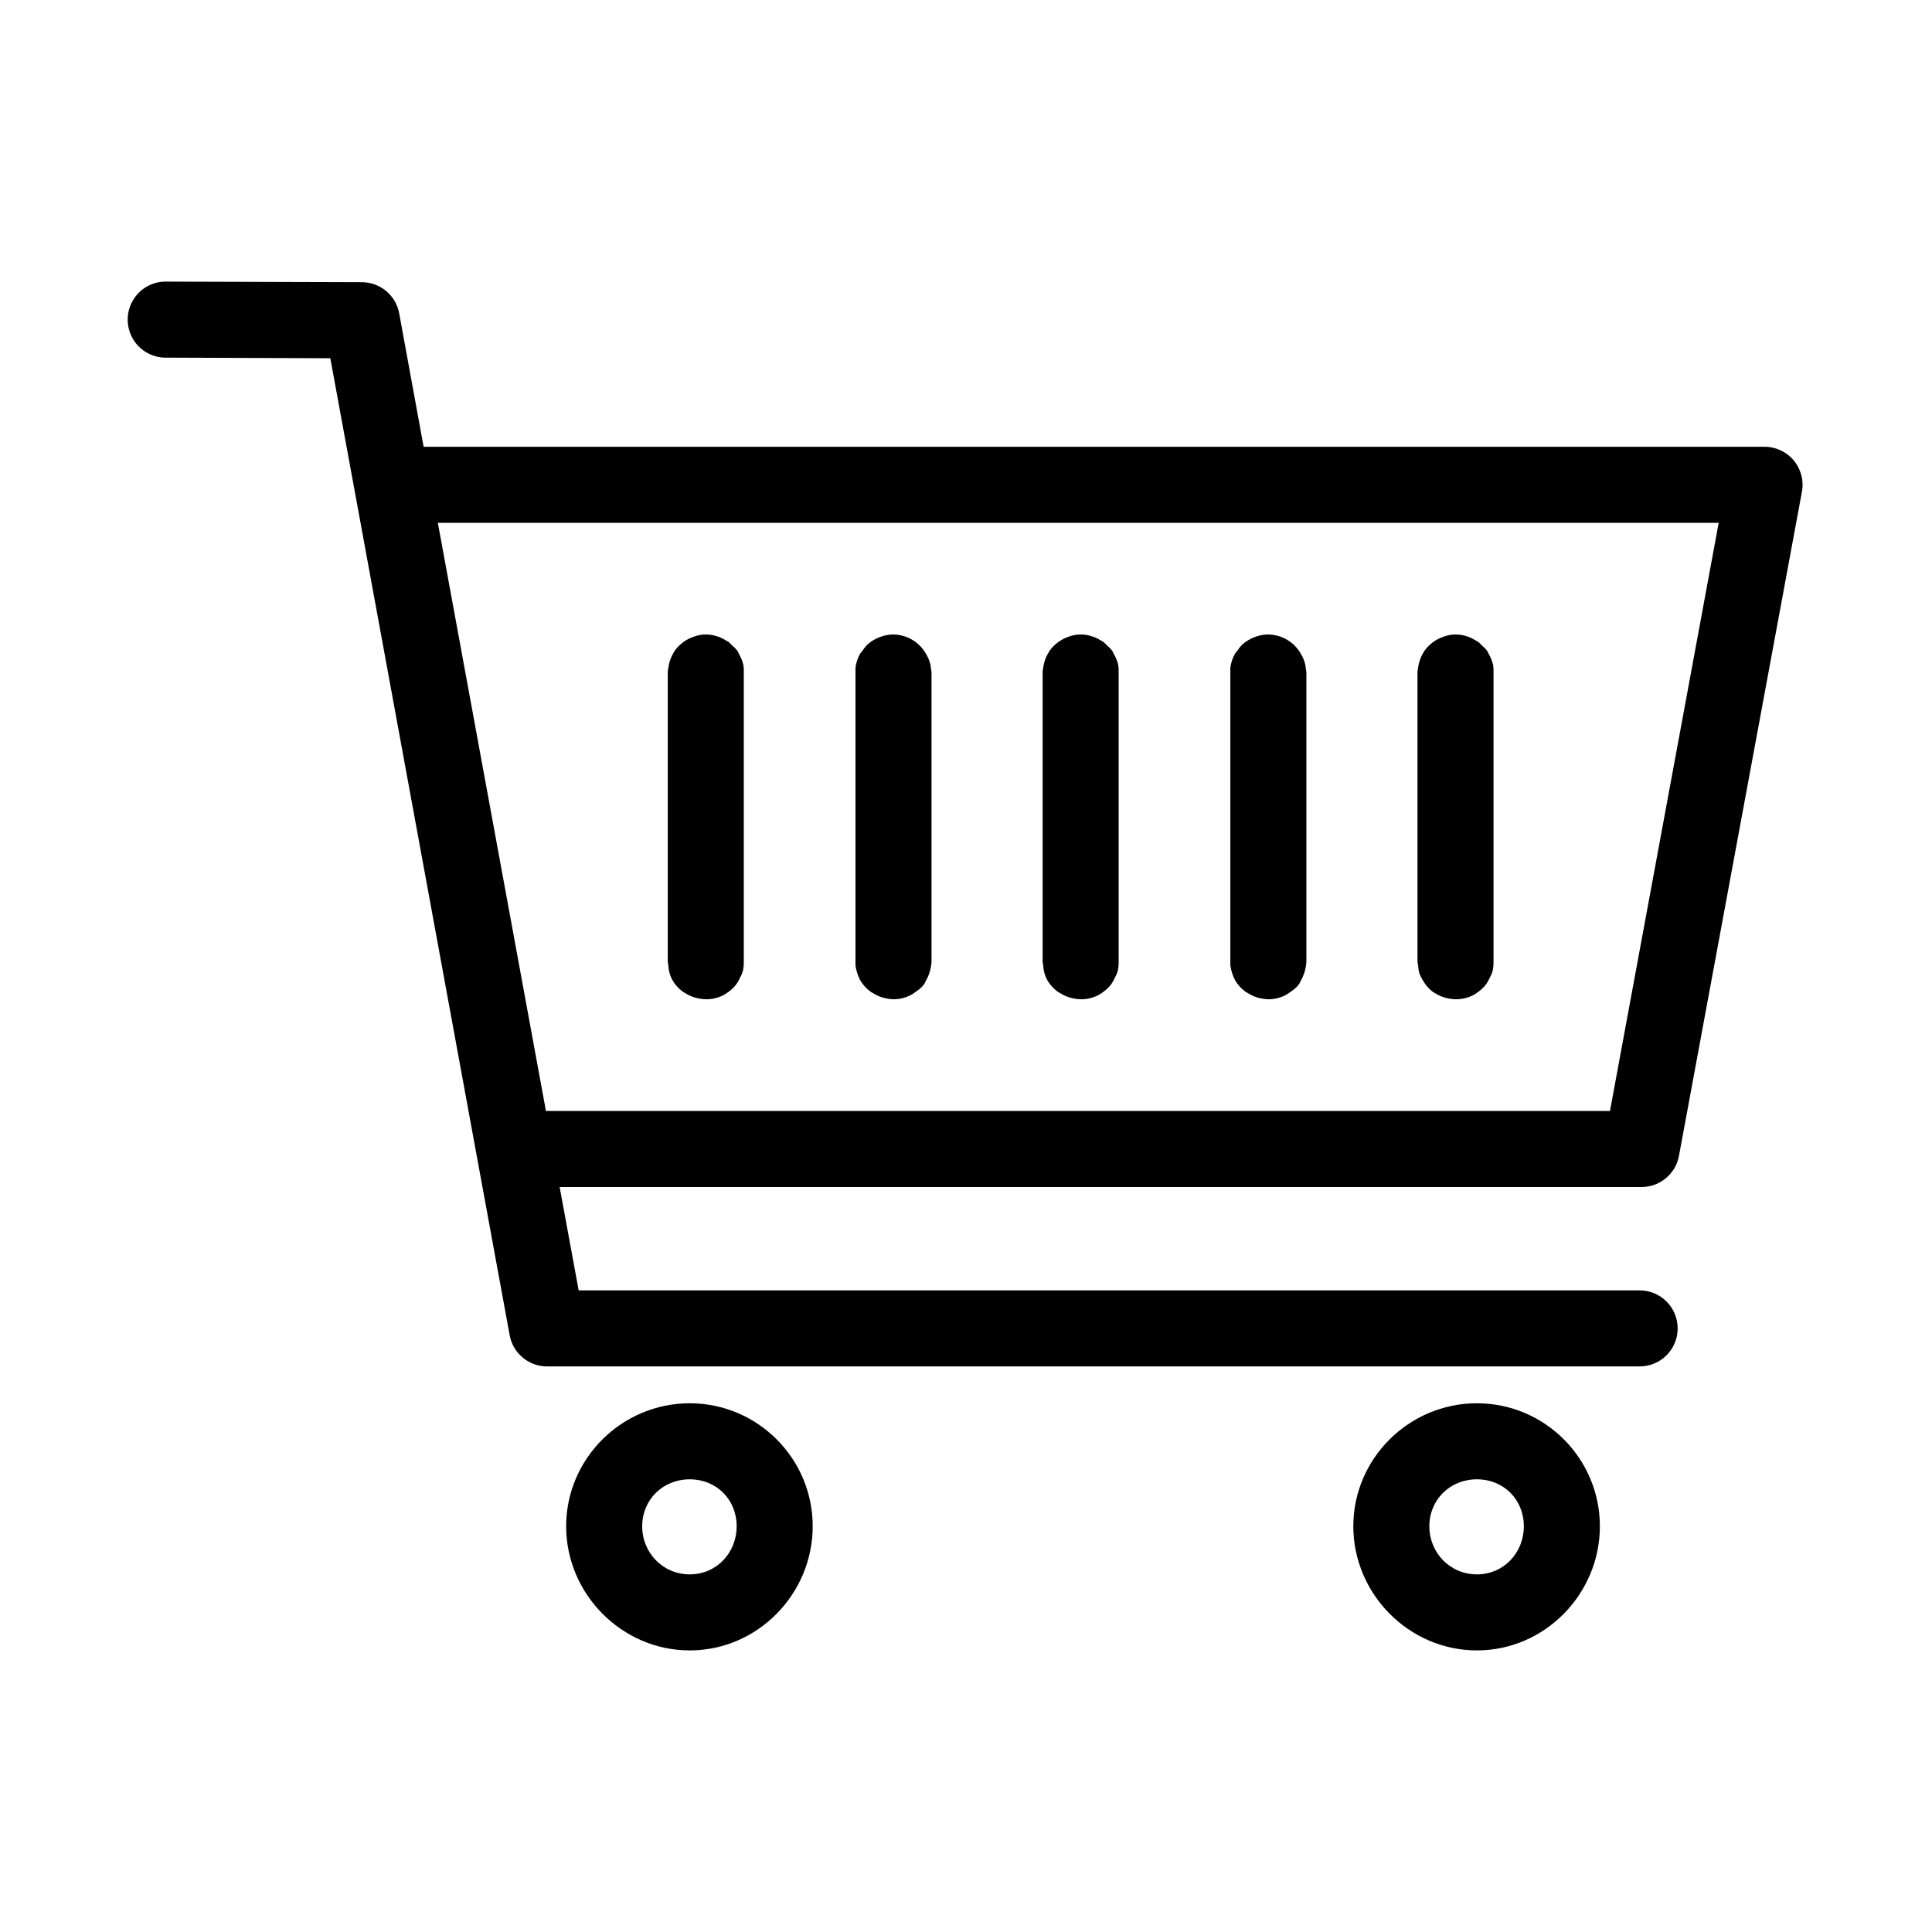
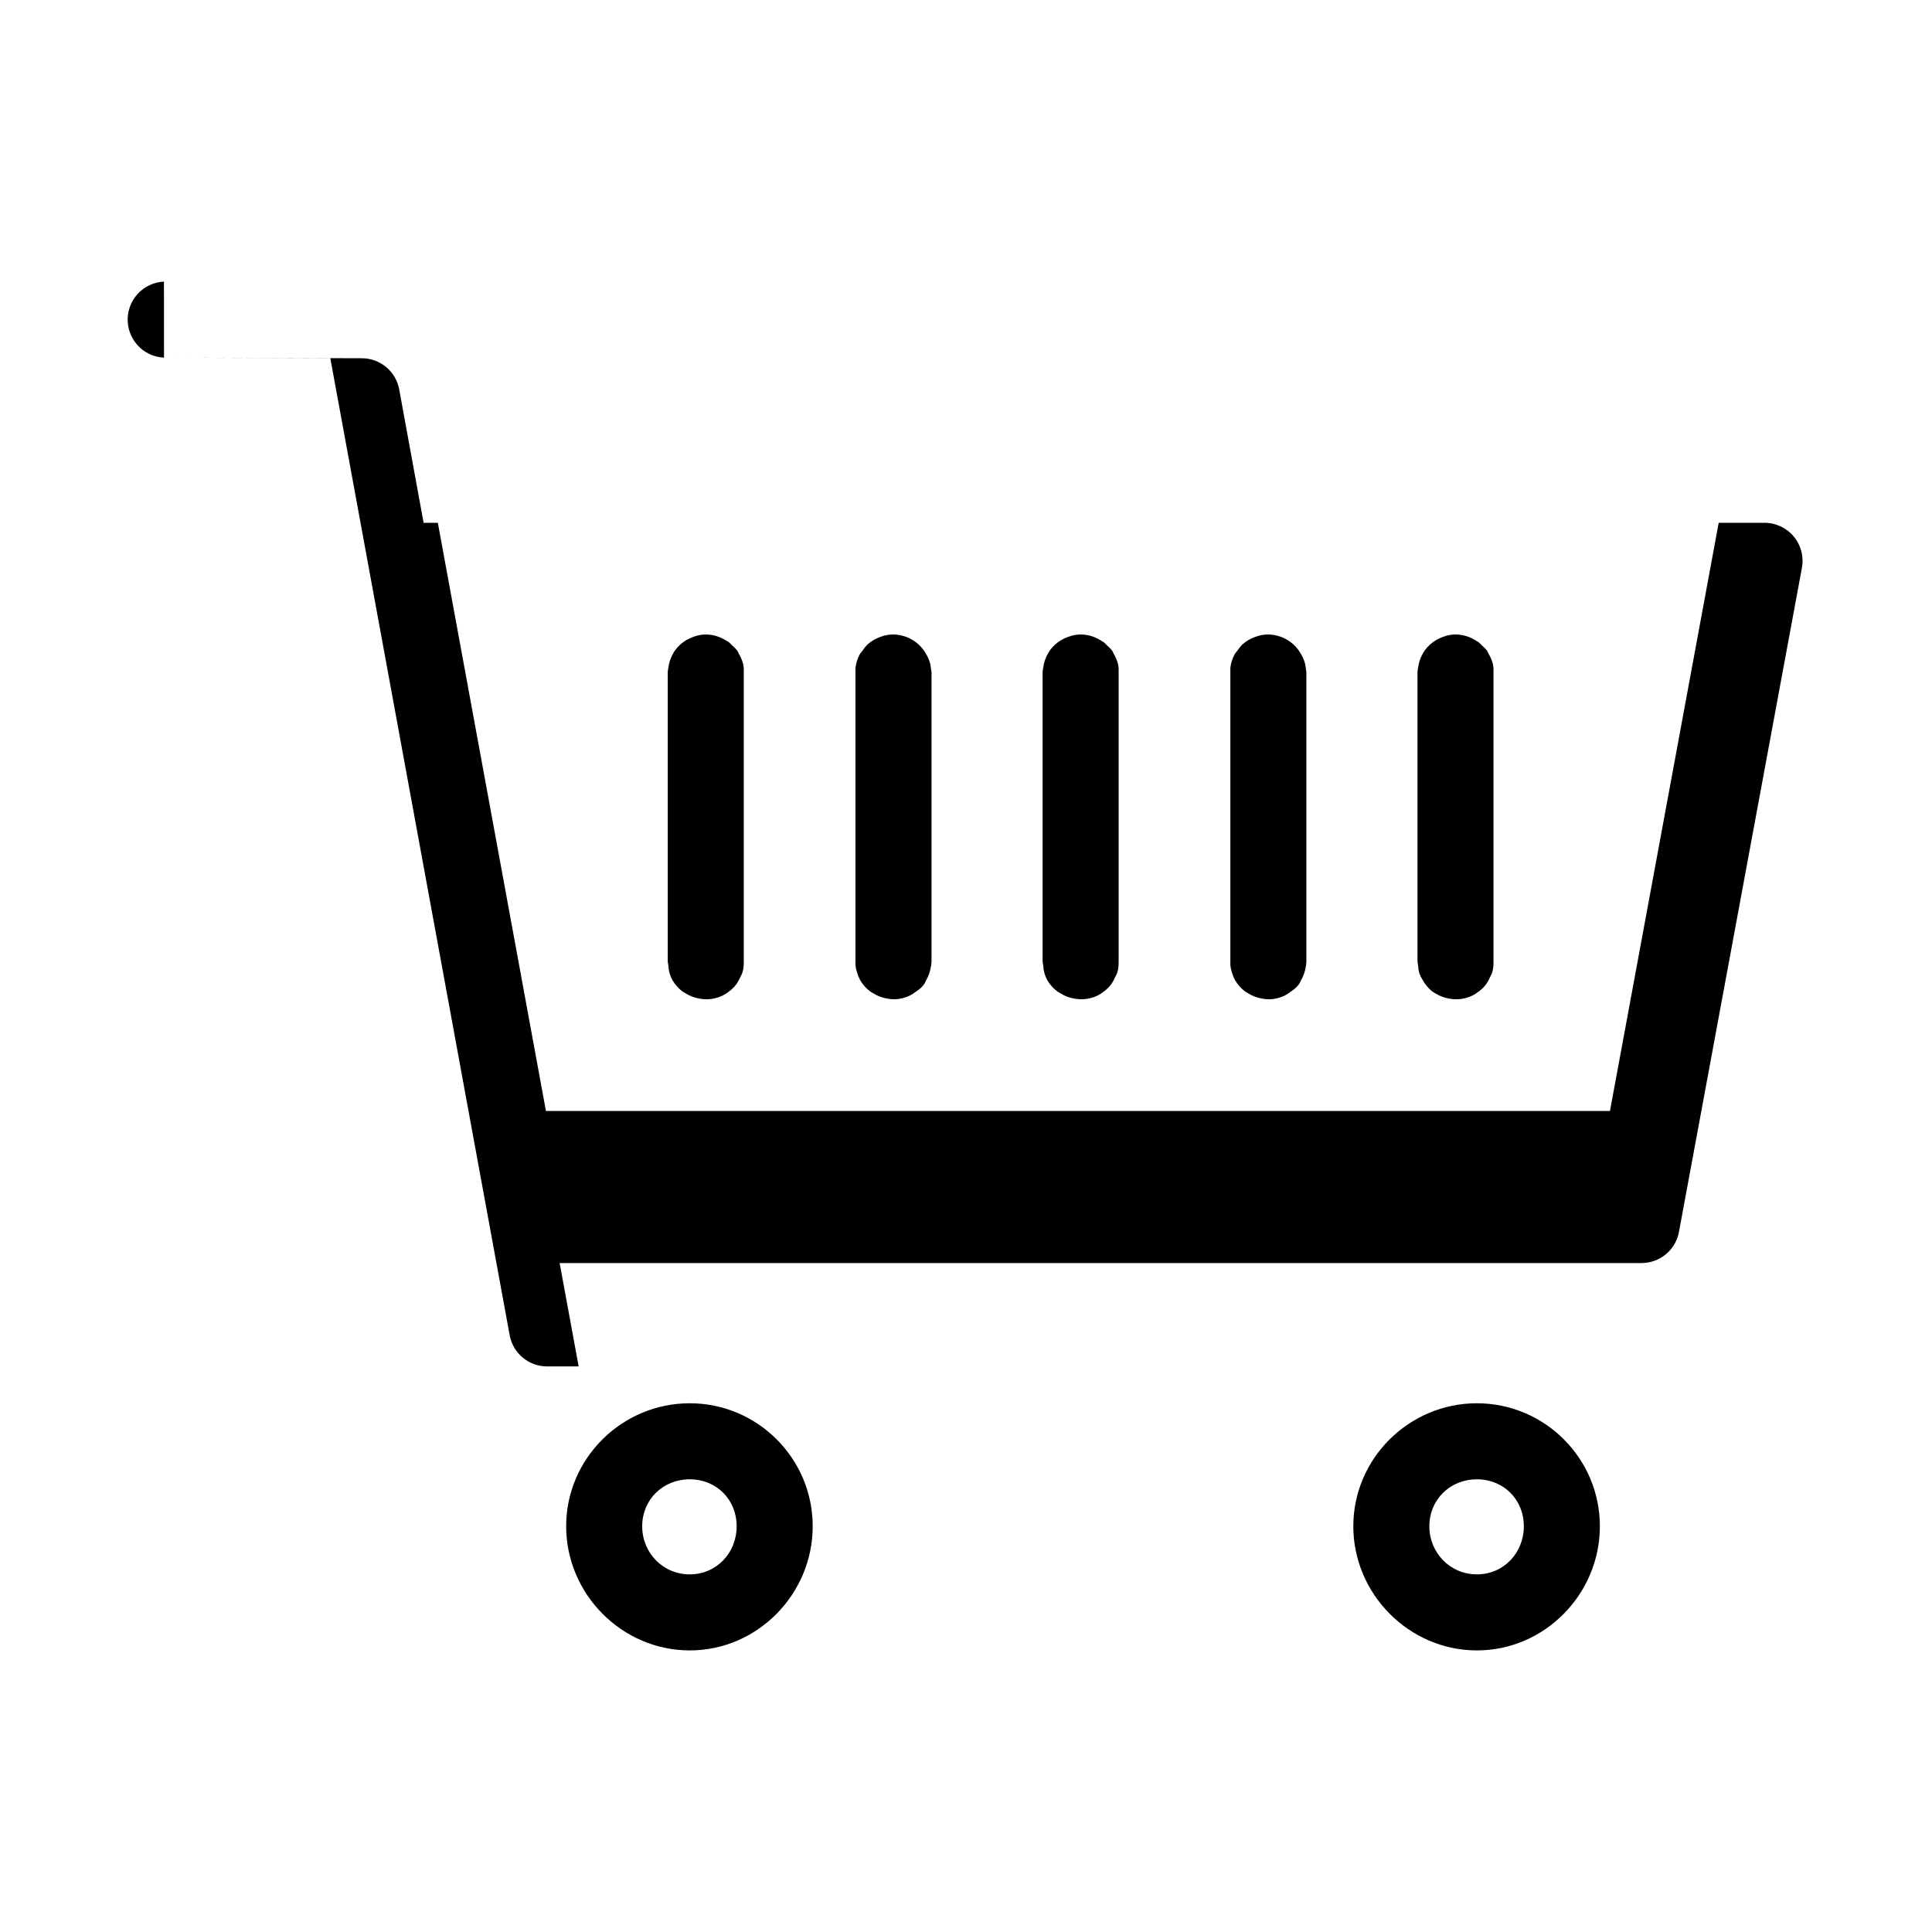
<svg xmlns="http://www.w3.org/2000/svg" fill="#000000" width="800px" height="800px" version="1.1" viewBox="144 144 512 512">
-   <path d="m187.45 218.63c-2.672 0.121-5.188 1.305-6.988 3.281-1.801 1.98-2.742 4.594-2.617 7.266s1.309 5.188 3.285 6.988c1.98 1.801 4.594 2.742 7.266 2.617l43.141 0.156 47.547 258.99c0.906 4.758 5.074 8.199 9.918 8.188h289.38c2.695 0.039 5.297-1.008 7.219-2.898 1.918-1.895 3-4.481 3-7.176 0-2.699-1.082-5.285-3-7.176-1.922-1.895-4.523-2.941-7.219-2.902h-281.03l-5.039-27.395h286.7c4.844 0.012 9.012-3.43 9.918-8.188l32.59-176.02c0.566-2.953-0.219-6.004-2.141-8.316-1.918-2.316-4.769-3.652-7.777-3.648h-355.34l-6.453-35.266c-0.844-4.82-5.027-8.34-9.918-8.344l-51.484-0.156c-0.316-0.016-0.629-0.016-0.945 0zm72.582 63.918h339.44l-28.812 155.87h-281.98zm70.531 29.602c-0.637 0.043-1.27 0.148-1.887 0.312-0.32 0.09-0.637 0.195-0.945 0.316-1.281 0.441-2.461 1.137-3.465 2.047-0.527 0.473-1 1-1.418 1.574-0.168 0.254-0.324 0.516-0.473 0.785-0.664 1.164-1.094 2.449-1.258 3.781-0.074 0.363-0.125 0.73-0.156 1.102v76.828c0.035 0.32 0.09 0.633 0.156 0.945 0.035 0.691 0.141 1.379 0.316 2.047 0.195 0.656 0.461 1.289 0.785 1.891 0.684 1.168 1.594 2.184 2.676 2.992 0.258 0.168 0.52 0.324 0.789 0.473 1.148 0.723 2.434 1.203 3.777 1.414 0.676 0.125 1.359 0.176 2.047 0.16 1.363-0.047 2.703-0.367 3.938-0.945 0.613-0.309 1.191-0.676 1.73-1.102 0.512-0.375 0.984-0.797 1.418-1.262 0.223-0.25 0.434-0.512 0.629-0.785 0.371-0.547 0.688-1.125 0.945-1.734 0.172-0.305 0.332-0.621 0.473-0.941 0.125-0.363 0.23-0.73 0.312-1.105 0.125-0.672 0.176-1.359 0.16-2.047v-76.828c0.012-0.316 0.012-0.633 0-0.945-0.035-0.371-0.086-0.738-0.16-1.102-0.234-0.941-0.605-1.844-1.102-2.676-0.141-0.324-0.297-0.641-0.473-0.945-0.422-0.52-0.898-0.992-1.414-1.418-0.25-0.277-0.512-0.539-0.789-0.785-0.254-0.172-0.52-0.328-0.789-0.473-1.734-1.109-3.766-1.66-5.824-1.574zm49.754 0c-0.691 0.031-1.379 0.137-2.047 0.312-0.32 0.09-0.637 0.195-0.945 0.316-1.281 0.441-2.461 1.137-3.465 2.047-0.473 0.48-0.895 1.008-1.258 1.574-0.223 0.25-0.434 0.512-0.633 0.785-0.664 1.164-1.094 2.449-1.258 3.781-0.02 0.367-0.02 0.734 0 1.102v76.828c-0.016 0.316-0.016 0.633 0 0.945 0.086 0.699 0.242 1.383 0.473 2.047 0.195 0.656 0.461 1.289 0.785 1.891 0.684 1.168 1.594 2.184 2.68 2.992 0.254 0.168 0.516 0.324 0.785 0.473 1.152 0.723 2.438 1.203 3.777 1.414 0.625 0.113 1.258 0.164 1.891 0.16 1.363-0.047 2.703-0.367 3.938-0.945 0.613-0.309 1.191-0.676 1.73-1.102 0.566-0.367 1.094-0.789 1.574-1.262 0.223-0.25 0.434-0.512 0.629-0.785 0.176-0.309 0.332-0.621 0.473-0.945 0.316-0.551 0.582-1.133 0.789-1.73 0.125-0.363 0.23-0.73 0.312-1.105 0.176-0.668 0.281-1.355 0.316-2.047v-76.828c-0.039-0.316-0.09-0.633-0.156-0.945-0.035-0.371-0.086-0.738-0.16-1.102-0.234-0.941-0.605-1.844-1.102-2.676-1.828-3.309-5.352-5.312-9.129-5.195zm49.594 0c-0.641 0.043-1.273 0.148-1.891 0.312-0.32 0.09-0.637 0.195-0.945 0.316-1.281 0.441-2.457 1.137-3.465 2.047-0.523 0.473-1 1-1.414 1.574-0.172 0.254-0.328 0.516-0.473 0.785-0.668 1.164-1.098 2.449-1.262 3.781-0.07 0.363-0.125 0.73-0.156 1.102v76.828c0.039 0.32 0.09 0.633 0.156 0.945 0.035 0.691 0.141 1.379 0.316 2.047 0.195 0.656 0.461 1.289 0.785 1.891 0.684 1.168 1.594 2.184 2.68 2.992 0.254 0.168 0.516 0.324 0.785 0.473 1.152 0.723 2.438 1.203 3.777 1.414 0.676 0.125 1.363 0.176 2.047 0.16 1.363-0.047 2.703-0.367 3.938-0.945 0.613-0.309 1.195-0.676 1.73-1.102 0.512-0.375 0.988-0.797 1.418-1.262 0.223-0.25 0.434-0.512 0.629-0.785 0.371-0.547 0.688-1.125 0.945-1.734 0.176-0.305 0.332-0.621 0.473-0.941 0.125-0.363 0.23-0.73 0.316-1.105 0.121-0.672 0.172-1.359 0.156-2.047v-76.828c0.016-0.316 0.016-0.633 0-0.945-0.031-0.371-0.086-0.738-0.156-1.102-0.238-0.941-0.609-1.844-1.102-2.676-0.145-0.324-0.301-0.641-0.473-0.945-0.426-0.52-0.898-0.992-1.418-1.418-0.25-0.277-0.512-0.539-0.789-0.785-0.254-0.172-0.516-0.328-0.785-0.473-1.734-1.109-3.769-1.66-5.824-1.574zm49.75 0c-0.691 0.031-1.379 0.137-2.047 0.312-0.32 0.09-0.637 0.195-0.945 0.316-1.281 0.441-2.457 1.137-3.465 2.047-0.469 0.48-0.891 1.008-1.258 1.574-0.223 0.25-0.434 0.512-0.629 0.785-0.668 1.164-1.098 2.449-1.262 3.781-0.02 0.367-0.02 0.734 0 1.102v76.828c-0.016 0.316-0.016 0.633 0 0.945 0.086 0.699 0.246 1.383 0.473 2.047 0.199 0.656 0.461 1.289 0.789 1.891 0.68 1.168 1.59 2.184 2.676 2.992 0.254 0.168 0.516 0.324 0.785 0.473 1.152 0.723 2.438 1.203 3.781 1.414 0.676 0.125 1.359 0.176 2.047 0.16 1.309-0.066 2.59-0.387 3.777-0.945 0.613-0.309 1.195-0.676 1.73-1.102 0.566-0.367 1.094-0.789 1.574-1.262 0.223-0.25 0.434-0.512 0.633-0.785 0.172-0.309 0.328-0.621 0.473-0.945 0.316-0.551 0.578-1.133 0.785-1.73 0.125-0.363 0.23-0.73 0.316-1.105 0.172-0.668 0.277-1.355 0.312-2.047v-76.828c-0.035-0.316-0.09-0.633-0.156-0.945-0.031-0.371-0.086-0.738-0.156-1.102-0.238-0.941-0.609-1.844-1.102-2.676-1.832-3.309-5.356-5.312-9.133-5.195zm49.594 0c-0.641 0.043-1.273 0.148-1.891 0.312-0.32 0.09-0.633 0.195-0.945 0.316-1.277 0.441-2.457 1.137-3.461 2.047-0.527 0.473-1.004 1-1.418 1.574-0.168 0.254-0.328 0.516-0.473 0.785-0.668 1.164-1.094 2.449-1.258 3.781-0.074 0.363-0.129 0.73-0.16 1.102v76.828c0.039 0.32 0.09 0.633 0.16 0.945 0.031 0.691 0.137 1.379 0.312 2.047 0.25 0.664 0.566 1.297 0.945 1.891 0.637 1.152 1.492 2.168 2.519 2.992 0.254 0.168 0.516 0.324 0.785 0.473 1.152 0.723 2.438 1.203 3.781 1.414 0.676 0.125 1.359 0.176 2.047 0.16 1.359-0.047 2.699-0.367 3.934-0.945 0.613-0.309 1.195-0.676 1.734-1.102 0.508-0.375 0.984-0.797 1.414-1.262 0.223-0.25 0.434-0.512 0.633-0.785 0.371-0.547 0.688-1.125 0.941-1.734 0.176-0.305 0.332-0.621 0.473-0.941 0.129-0.363 0.23-0.73 0.316-1.105 0.121-0.672 0.176-1.359 0.156-2.047v-76.828c0.016-0.316 0.016-0.633 0-0.945-0.031-0.371-0.082-0.738-0.156-1.102-0.238-0.941-0.609-1.844-1.102-2.676-0.141-0.324-0.301-0.641-0.473-0.945-0.426-0.52-0.898-0.992-1.418-1.418-0.246-0.277-0.512-0.539-0.785-0.785-0.258-0.172-0.52-0.328-0.789-0.473-1.734-1.109-3.769-1.66-5.824-1.574zm-202.47 203.73c-17.965 0-32.746 14.613-32.746 32.59 0 17.977 14.781 32.906 32.746 32.906 17.965 0 32.59-14.93 32.59-32.906 0-17.977-14.625-32.59-32.59-32.59zm208.61 0c-17.965 0-32.75 14.613-32.75 32.59 0 17.977 14.785 32.906 32.75 32.906 17.965 0 32.59-14.93 32.59-32.906 0-17.977-14.625-32.59-32.59-32.59zm-208.61 20.152c7.078 0 12.438 5.356 12.438 12.438 0 7.082-5.359 12.754-12.438 12.754-7.078 0-12.594-5.672-12.594-12.754 0-7.082 5.516-12.438 12.594-12.438zm208.61 0c7.074 0 12.438 5.356 12.438 12.438 0 7.082-5.363 12.754-12.438 12.754-7.078 0-12.598-5.672-12.598-12.754 0-7.082 5.519-12.438 12.598-12.438z" />
+   <path d="m187.45 218.63c-2.672 0.121-5.188 1.305-6.988 3.281-1.801 1.98-2.742 4.594-2.617 7.266s1.309 5.188 3.285 6.988c1.98 1.801 4.594 2.742 7.266 2.617l43.141 0.156 47.547 258.99c0.906 4.758 5.074 8.199 9.918 8.188h289.38h-281.03l-5.039-27.395h286.7c4.844 0.012 9.012-3.43 9.918-8.188l32.59-176.02c0.566-2.953-0.219-6.004-2.141-8.316-1.918-2.316-4.769-3.652-7.777-3.648h-355.34l-6.453-35.266c-0.844-4.82-5.027-8.34-9.918-8.344l-51.484-0.156c-0.316-0.016-0.629-0.016-0.945 0zm72.582 63.918h339.44l-28.812 155.87h-281.98zm70.531 29.602c-0.637 0.043-1.27 0.148-1.887 0.312-0.32 0.09-0.637 0.195-0.945 0.316-1.281 0.441-2.461 1.137-3.465 2.047-0.527 0.473-1 1-1.418 1.574-0.168 0.254-0.324 0.516-0.473 0.785-0.664 1.164-1.094 2.449-1.258 3.781-0.074 0.363-0.125 0.73-0.156 1.102v76.828c0.035 0.32 0.09 0.633 0.156 0.945 0.035 0.691 0.141 1.379 0.316 2.047 0.195 0.656 0.461 1.289 0.785 1.891 0.684 1.168 1.594 2.184 2.676 2.992 0.258 0.168 0.52 0.324 0.789 0.473 1.148 0.723 2.434 1.203 3.777 1.414 0.676 0.125 1.359 0.176 2.047 0.16 1.363-0.047 2.703-0.367 3.938-0.945 0.613-0.309 1.191-0.676 1.73-1.102 0.512-0.375 0.984-0.797 1.418-1.262 0.223-0.25 0.434-0.512 0.629-0.785 0.371-0.547 0.688-1.125 0.945-1.734 0.172-0.305 0.332-0.621 0.473-0.941 0.125-0.363 0.23-0.73 0.312-1.105 0.125-0.672 0.176-1.359 0.16-2.047v-76.828c0.012-0.316 0.012-0.633 0-0.945-0.035-0.371-0.086-0.738-0.16-1.102-0.234-0.941-0.605-1.844-1.102-2.676-0.141-0.324-0.297-0.641-0.473-0.945-0.422-0.52-0.898-0.992-1.414-1.418-0.25-0.277-0.512-0.539-0.789-0.785-0.254-0.172-0.52-0.328-0.789-0.473-1.734-1.109-3.766-1.66-5.824-1.574zm49.754 0c-0.691 0.031-1.379 0.137-2.047 0.312-0.32 0.09-0.637 0.195-0.945 0.316-1.281 0.441-2.461 1.137-3.465 2.047-0.473 0.48-0.895 1.008-1.258 1.574-0.223 0.25-0.434 0.512-0.633 0.785-0.664 1.164-1.094 2.449-1.258 3.781-0.02 0.367-0.02 0.734 0 1.102v76.828c-0.016 0.316-0.016 0.633 0 0.945 0.086 0.699 0.242 1.383 0.473 2.047 0.195 0.656 0.461 1.289 0.785 1.891 0.684 1.168 1.594 2.184 2.68 2.992 0.254 0.168 0.516 0.324 0.785 0.473 1.152 0.723 2.438 1.203 3.777 1.414 0.625 0.113 1.258 0.164 1.891 0.16 1.363-0.047 2.703-0.367 3.938-0.945 0.613-0.309 1.191-0.676 1.73-1.102 0.566-0.367 1.094-0.789 1.574-1.262 0.223-0.25 0.434-0.512 0.629-0.785 0.176-0.309 0.332-0.621 0.473-0.945 0.316-0.551 0.582-1.133 0.789-1.73 0.125-0.363 0.23-0.73 0.312-1.105 0.176-0.668 0.281-1.355 0.316-2.047v-76.828c-0.039-0.316-0.09-0.633-0.156-0.945-0.035-0.371-0.086-0.738-0.16-1.102-0.234-0.941-0.605-1.844-1.102-2.676-1.828-3.309-5.352-5.312-9.129-5.195zm49.594 0c-0.641 0.043-1.273 0.148-1.891 0.312-0.32 0.09-0.637 0.195-0.945 0.316-1.281 0.441-2.457 1.137-3.465 2.047-0.523 0.473-1 1-1.414 1.574-0.172 0.254-0.328 0.516-0.473 0.785-0.668 1.164-1.098 2.449-1.262 3.781-0.07 0.363-0.125 0.73-0.156 1.102v76.828c0.039 0.32 0.09 0.633 0.156 0.945 0.035 0.691 0.141 1.379 0.316 2.047 0.195 0.656 0.461 1.289 0.785 1.891 0.684 1.168 1.594 2.184 2.68 2.992 0.254 0.168 0.516 0.324 0.785 0.473 1.152 0.723 2.438 1.203 3.777 1.414 0.676 0.125 1.363 0.176 2.047 0.16 1.363-0.047 2.703-0.367 3.938-0.945 0.613-0.309 1.195-0.676 1.73-1.102 0.512-0.375 0.988-0.797 1.418-1.262 0.223-0.25 0.434-0.512 0.629-0.785 0.371-0.547 0.688-1.125 0.945-1.734 0.176-0.305 0.332-0.621 0.473-0.941 0.125-0.363 0.23-0.73 0.316-1.105 0.121-0.672 0.172-1.359 0.156-2.047v-76.828c0.016-0.316 0.016-0.633 0-0.945-0.031-0.371-0.086-0.738-0.156-1.102-0.238-0.941-0.609-1.844-1.102-2.676-0.145-0.324-0.301-0.641-0.473-0.945-0.426-0.52-0.898-0.992-1.418-1.418-0.25-0.277-0.512-0.539-0.789-0.785-0.254-0.172-0.516-0.328-0.785-0.473-1.734-1.109-3.769-1.66-5.824-1.574zm49.75 0c-0.691 0.031-1.379 0.137-2.047 0.312-0.32 0.09-0.637 0.195-0.945 0.316-1.281 0.441-2.457 1.137-3.465 2.047-0.469 0.48-0.891 1.008-1.258 1.574-0.223 0.25-0.434 0.512-0.629 0.785-0.668 1.164-1.098 2.449-1.262 3.781-0.02 0.367-0.02 0.734 0 1.102v76.828c-0.016 0.316-0.016 0.633 0 0.945 0.086 0.699 0.246 1.383 0.473 2.047 0.199 0.656 0.461 1.289 0.789 1.891 0.68 1.168 1.59 2.184 2.676 2.992 0.254 0.168 0.516 0.324 0.785 0.473 1.152 0.723 2.438 1.203 3.781 1.414 0.676 0.125 1.359 0.176 2.047 0.16 1.309-0.066 2.59-0.387 3.777-0.945 0.613-0.309 1.195-0.676 1.73-1.102 0.566-0.367 1.094-0.789 1.574-1.262 0.223-0.25 0.434-0.512 0.633-0.785 0.172-0.309 0.328-0.621 0.473-0.945 0.316-0.551 0.578-1.133 0.785-1.73 0.125-0.363 0.23-0.73 0.316-1.105 0.172-0.668 0.277-1.355 0.312-2.047v-76.828c-0.035-0.316-0.09-0.633-0.156-0.945-0.031-0.371-0.086-0.738-0.156-1.102-0.238-0.941-0.609-1.844-1.102-2.676-1.832-3.309-5.356-5.312-9.133-5.195zm49.594 0c-0.641 0.043-1.273 0.148-1.891 0.312-0.32 0.09-0.633 0.195-0.945 0.316-1.277 0.441-2.457 1.137-3.461 2.047-0.527 0.473-1.004 1-1.418 1.574-0.168 0.254-0.328 0.516-0.473 0.785-0.668 1.164-1.094 2.449-1.258 3.781-0.074 0.363-0.129 0.73-0.16 1.102v76.828c0.039 0.32 0.09 0.633 0.16 0.945 0.031 0.691 0.137 1.379 0.312 2.047 0.25 0.664 0.566 1.297 0.945 1.891 0.637 1.152 1.492 2.168 2.519 2.992 0.254 0.168 0.516 0.324 0.785 0.473 1.152 0.723 2.438 1.203 3.781 1.414 0.676 0.125 1.359 0.176 2.047 0.16 1.359-0.047 2.699-0.367 3.934-0.945 0.613-0.309 1.195-0.676 1.734-1.102 0.508-0.375 0.984-0.797 1.414-1.262 0.223-0.25 0.434-0.512 0.633-0.785 0.371-0.547 0.688-1.125 0.941-1.734 0.176-0.305 0.332-0.621 0.473-0.941 0.129-0.363 0.23-0.73 0.316-1.105 0.121-0.672 0.176-1.359 0.156-2.047v-76.828c0.016-0.316 0.016-0.633 0-0.945-0.031-0.371-0.082-0.738-0.156-1.102-0.238-0.941-0.609-1.844-1.102-2.676-0.141-0.324-0.301-0.641-0.473-0.945-0.426-0.52-0.898-0.992-1.418-1.418-0.246-0.277-0.512-0.539-0.785-0.785-0.258-0.172-0.52-0.328-0.789-0.473-1.734-1.109-3.769-1.66-5.824-1.574zm-202.47 203.73c-17.965 0-32.746 14.613-32.746 32.59 0 17.977 14.781 32.906 32.746 32.906 17.965 0 32.59-14.93 32.59-32.906 0-17.977-14.625-32.59-32.59-32.59zm208.61 0c-17.965 0-32.75 14.613-32.75 32.59 0 17.977 14.785 32.906 32.75 32.906 17.965 0 32.59-14.93 32.59-32.906 0-17.977-14.625-32.59-32.59-32.59zm-208.61 20.152c7.078 0 12.438 5.356 12.438 12.438 0 7.082-5.359 12.754-12.438 12.754-7.078 0-12.594-5.672-12.594-12.754 0-7.082 5.516-12.438 12.594-12.438zm208.61 0c7.074 0 12.438 5.356 12.438 12.438 0 7.082-5.363 12.754-12.438 12.754-7.078 0-12.598-5.672-12.598-12.754 0-7.082 5.519-12.438 12.598-12.438z" />
</svg>